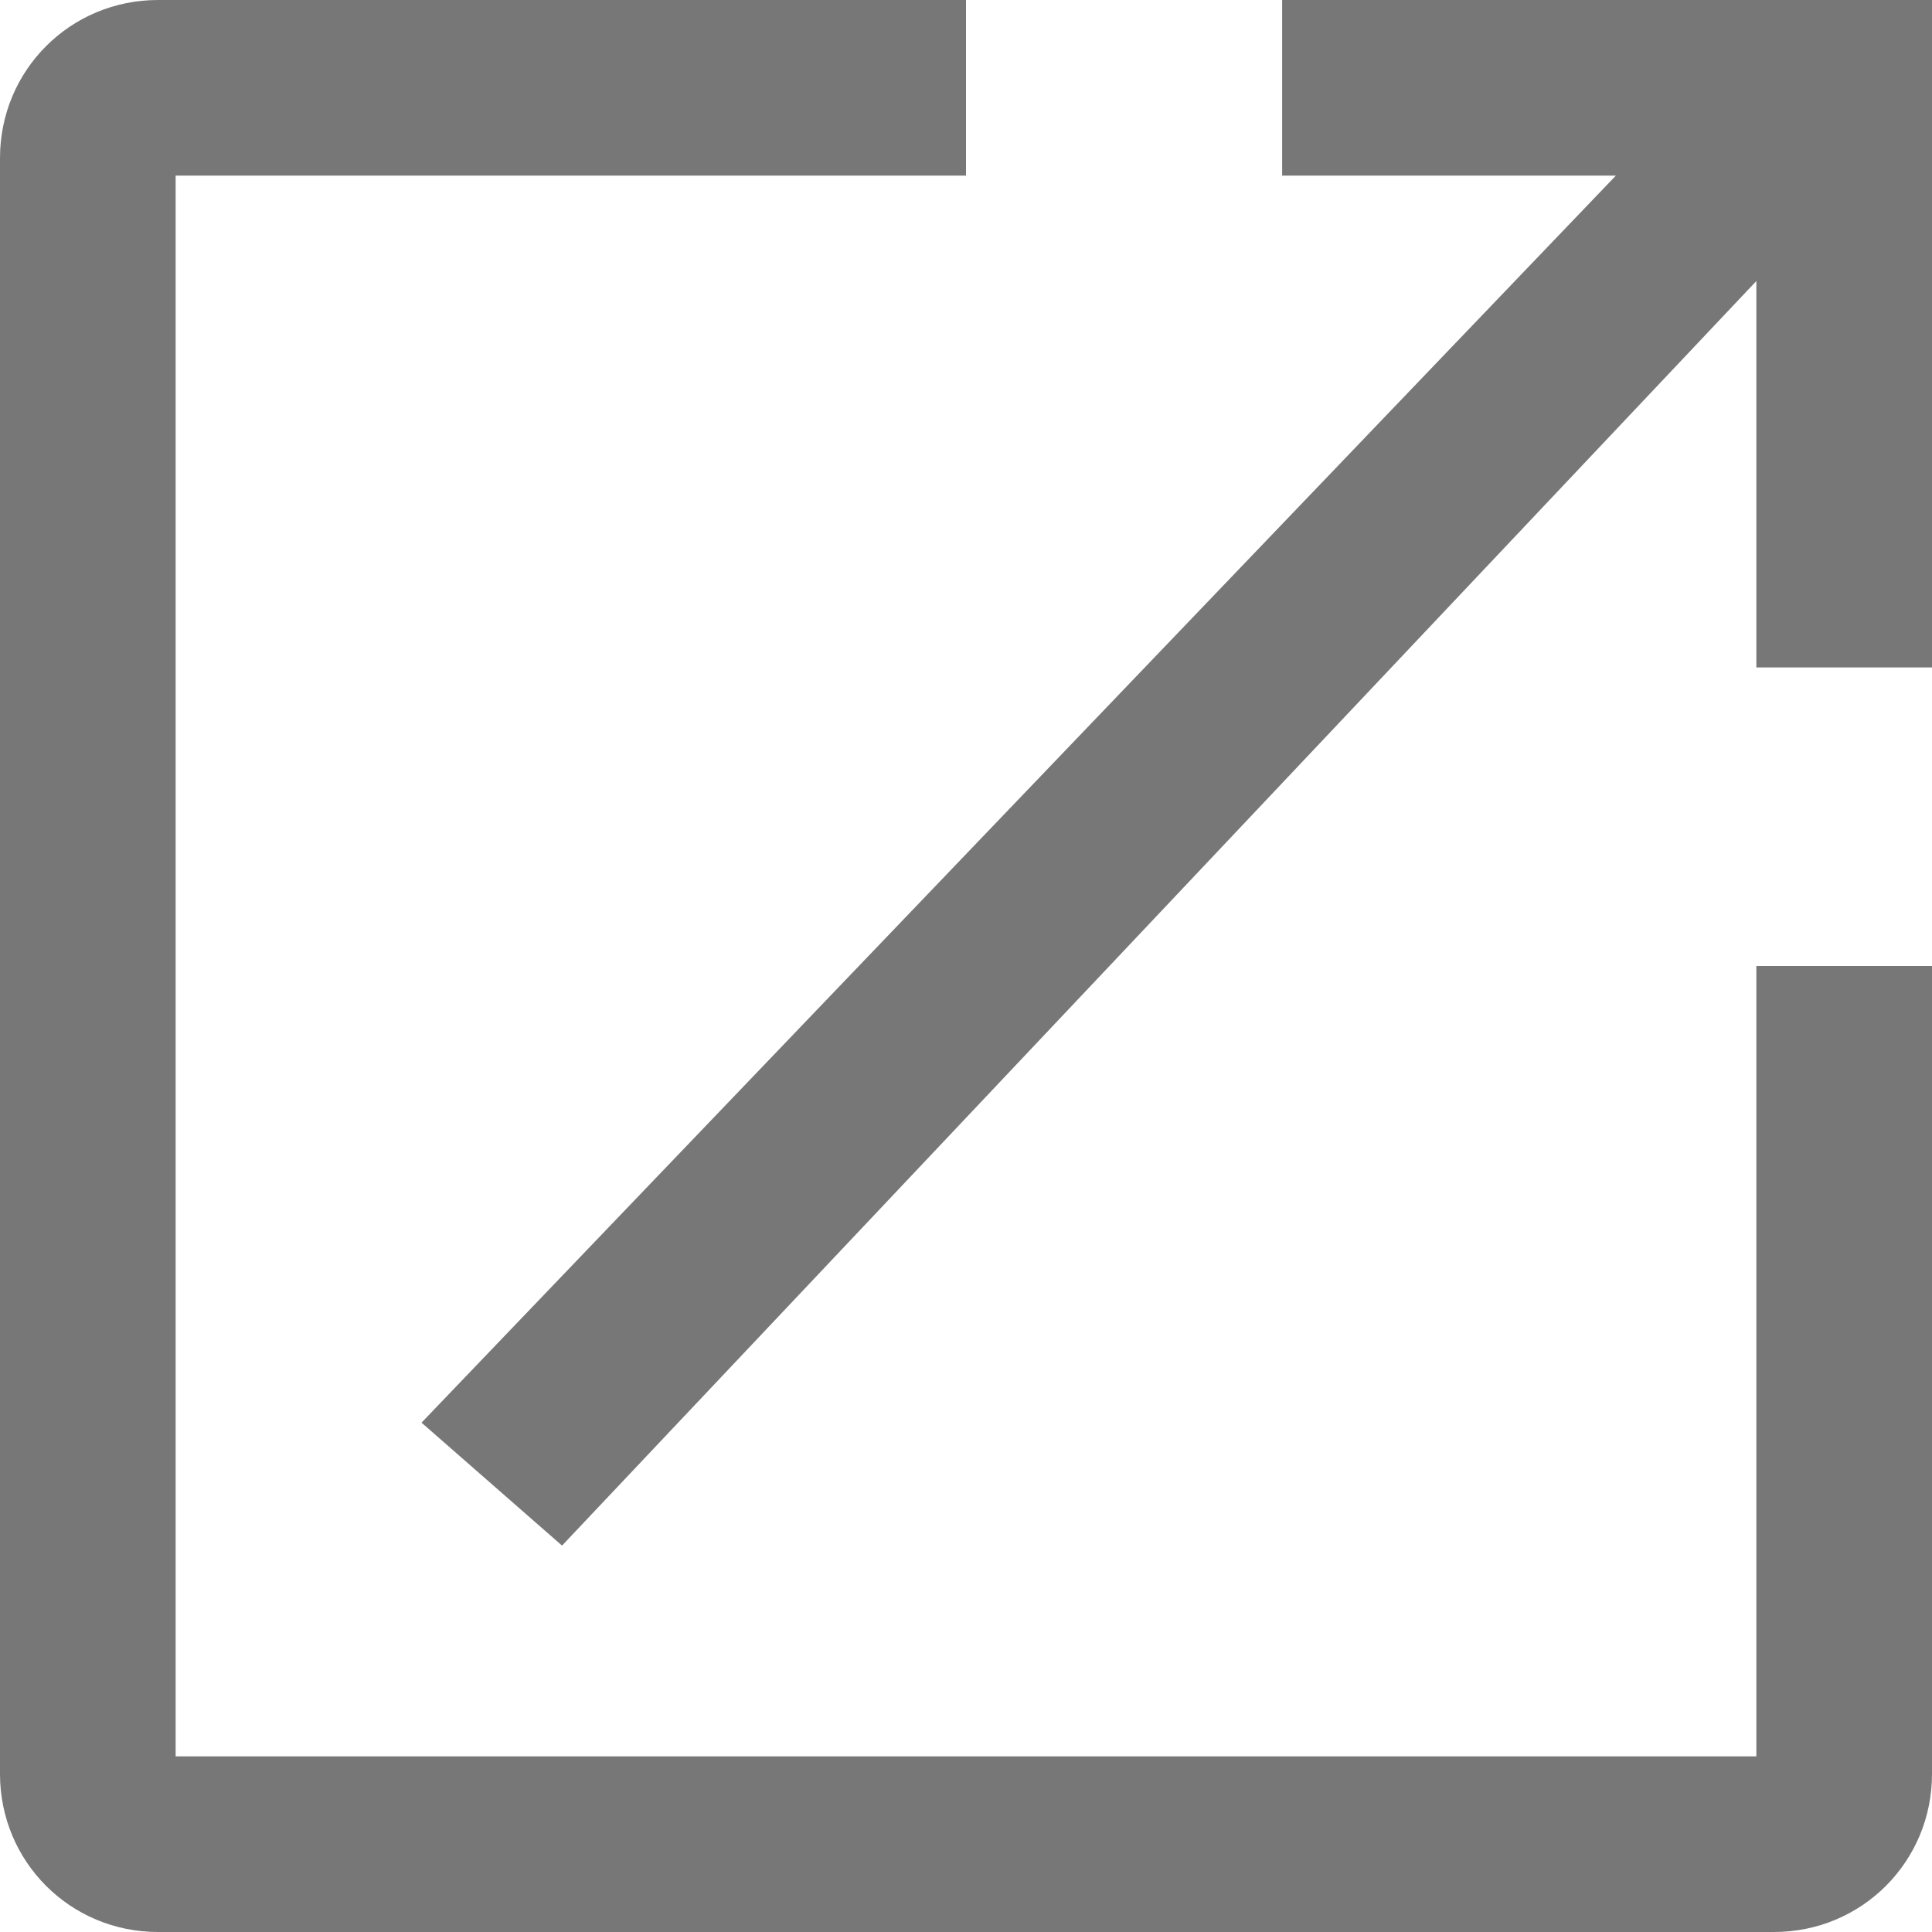
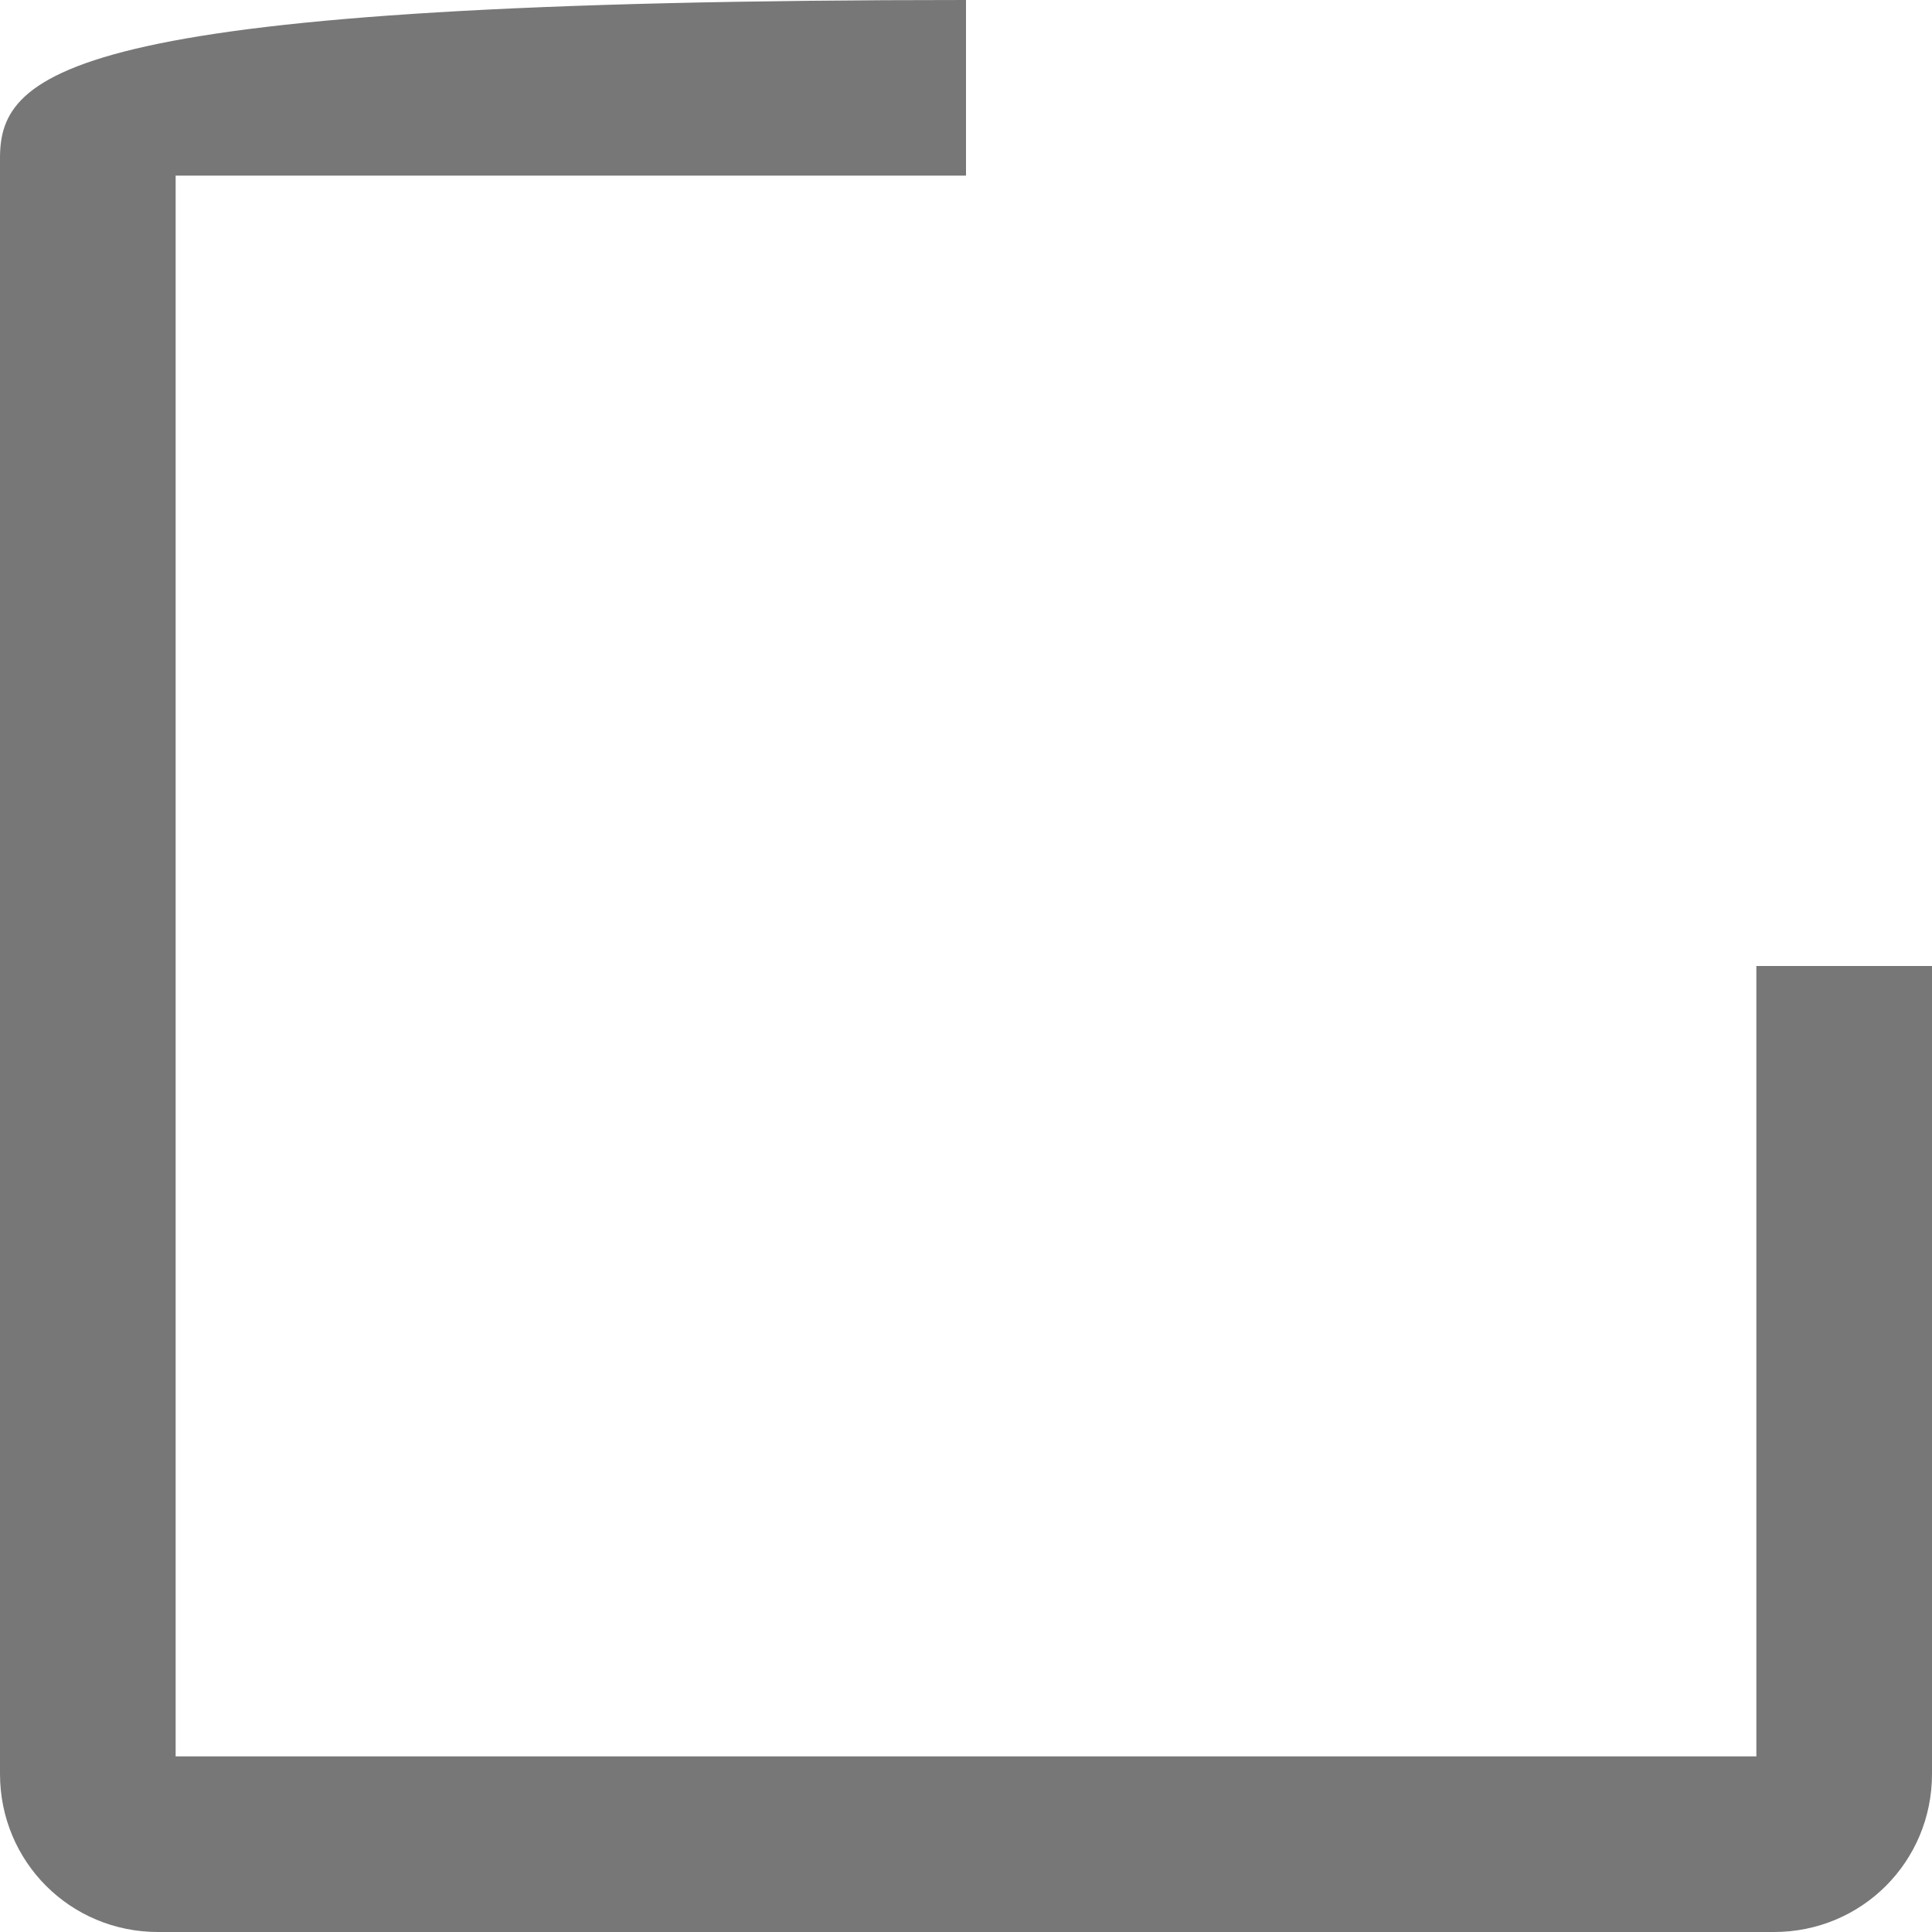
<svg xmlns="http://www.w3.org/2000/svg" id="_レイヤー_1" data-name="レイヤー_1" version="1.1" viewBox="0 0 11 11">
  <defs>
    <style>
      .st0 {
        fill: #777;
      }
      </style>
  </defs>
-   <path class="st0" d="M10,10H1V1h4.5V0H.9C.4,0,0,.4,0,.9v9.2h0c0,.5.4.9.9.9h0s9.2,0,9.2,0h0c.5,0,.9-.4.9-.9v-4.6h-1v4.5Z" />
-   <polygon class="st0" points="7.3 0 7.3 1 9.2 1 2.4 8.1 3.2 8.8 10 1.6 10 3.8 11 3.8 11 0 7.3 0" />
+   <path class="st0" d="M10,10H1V1h4.5V0C.4,0,0,.4,0,.9v9.2h0c0,.5.4.9.9.9h0s9.2,0,9.2,0h0c.5,0,.9-.4.9-.9v-4.6h-1v4.5Z" />
</svg>